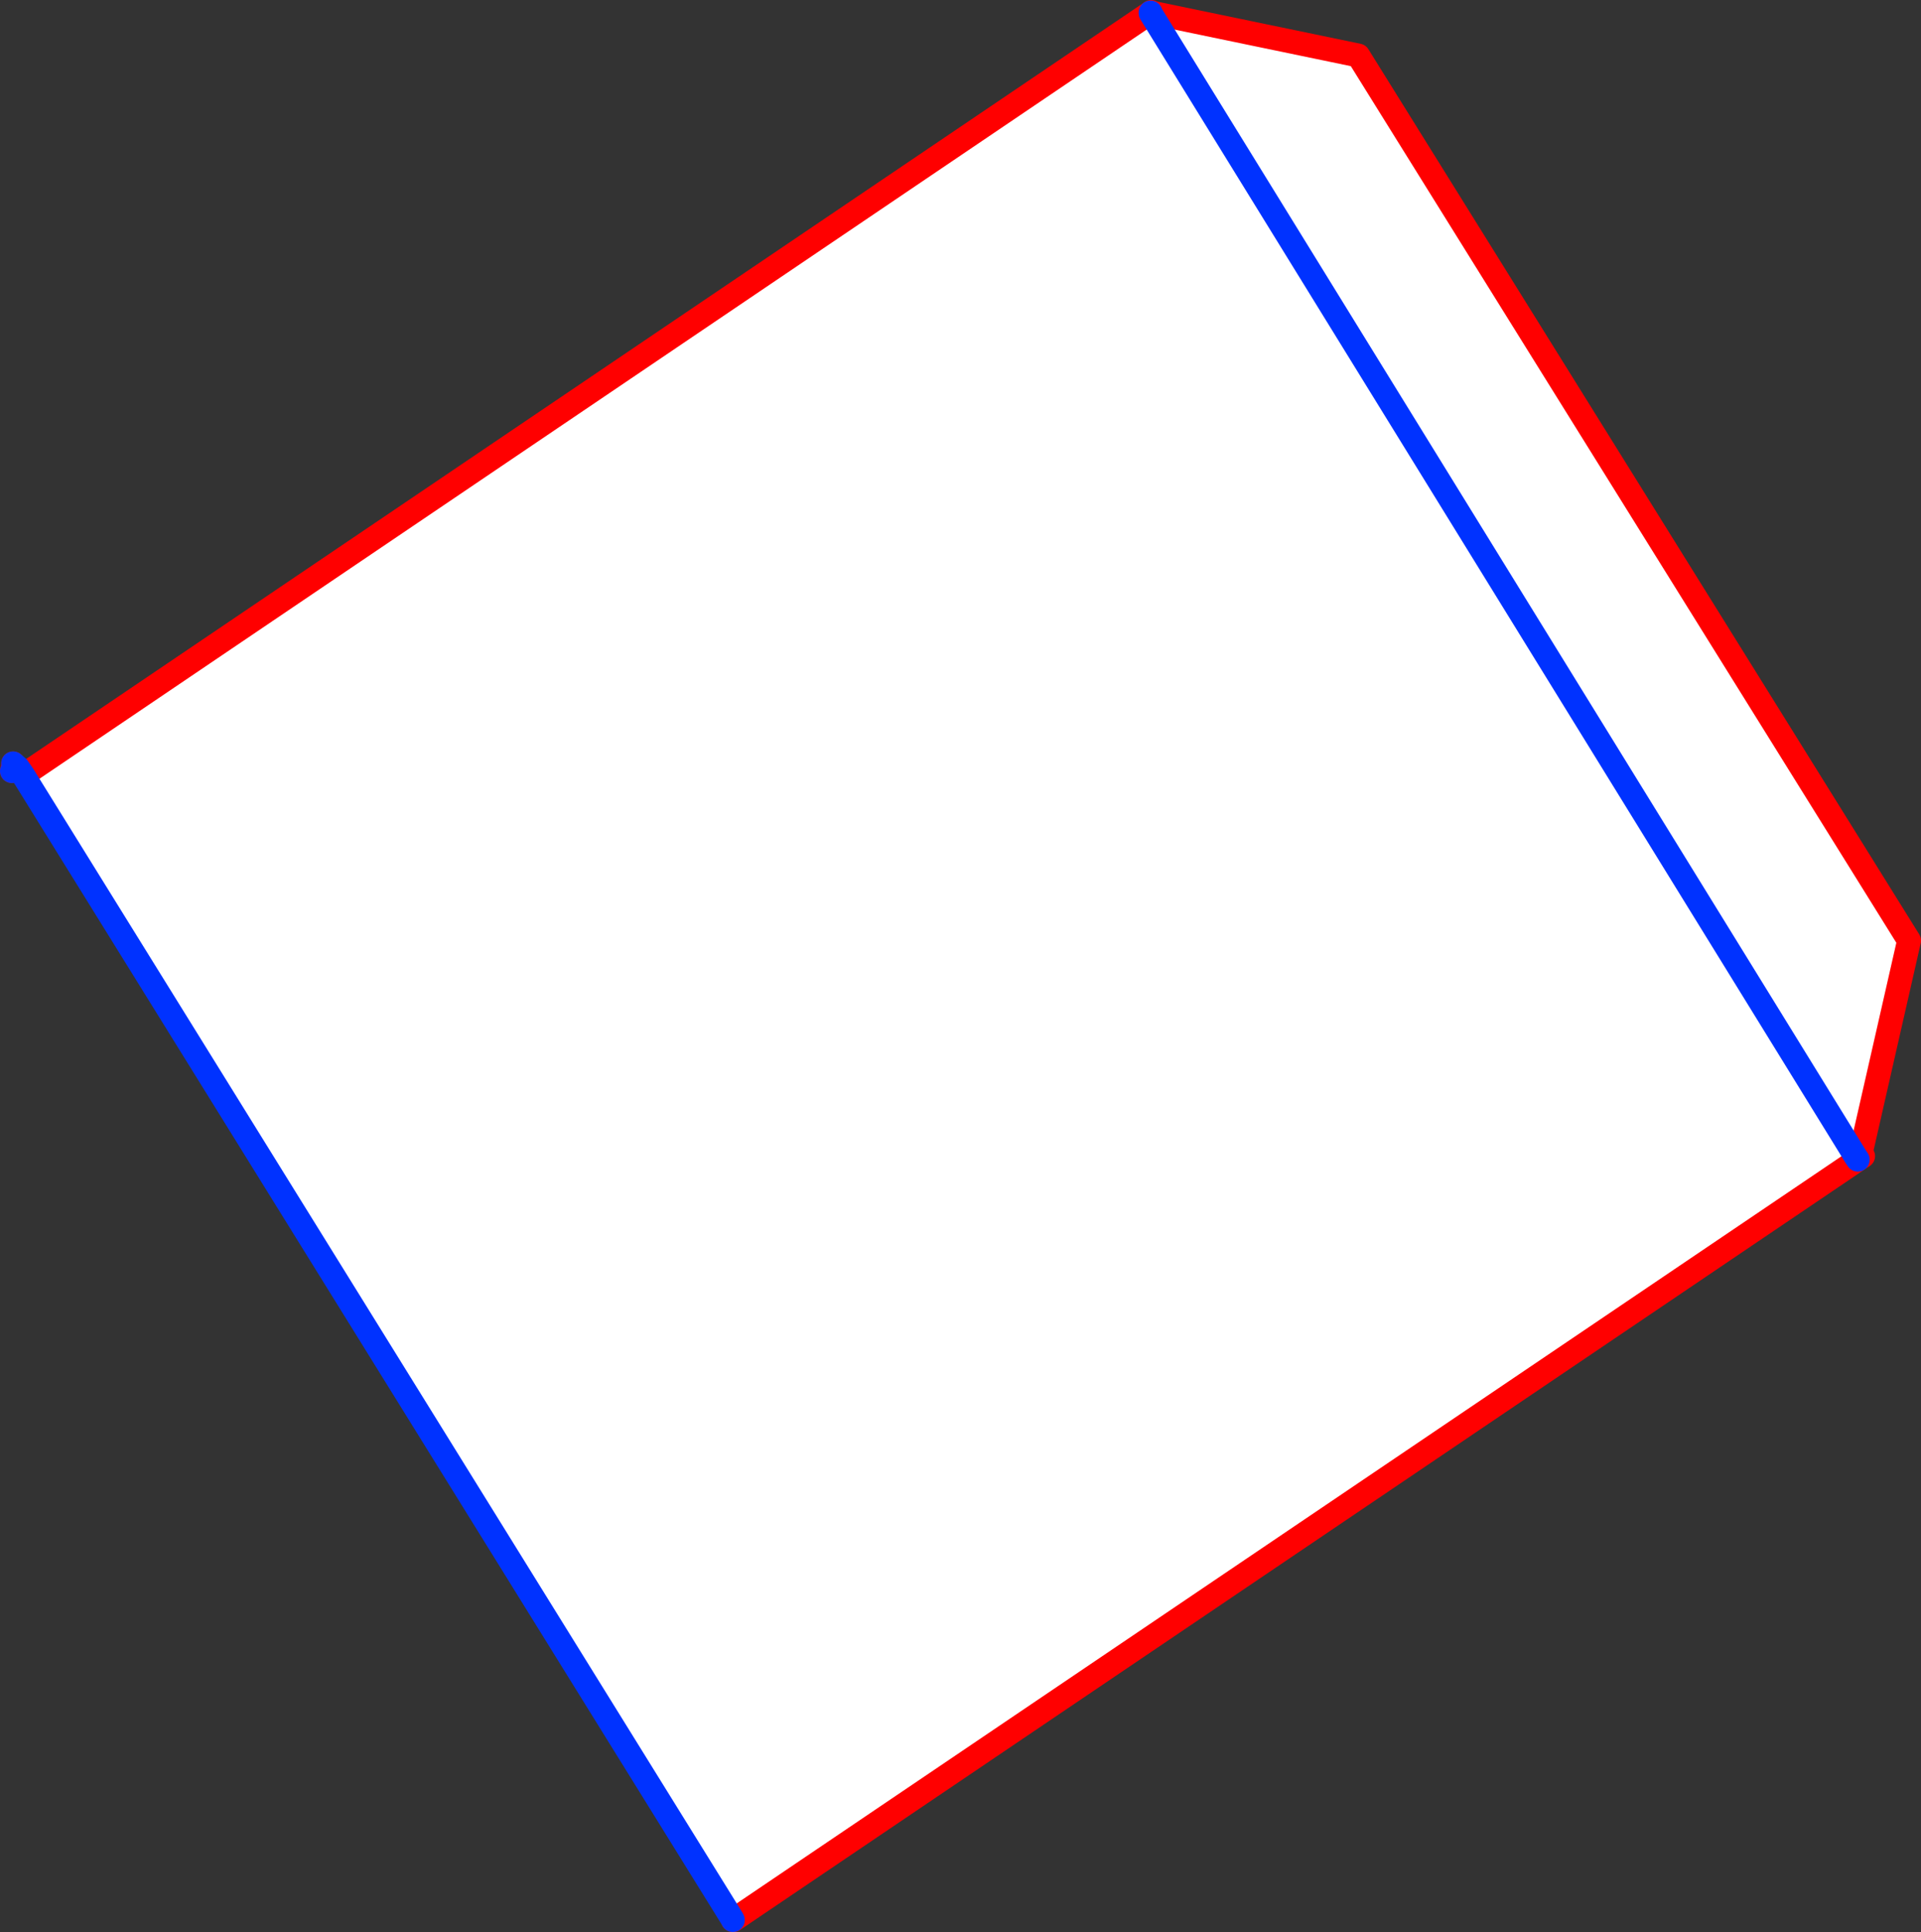
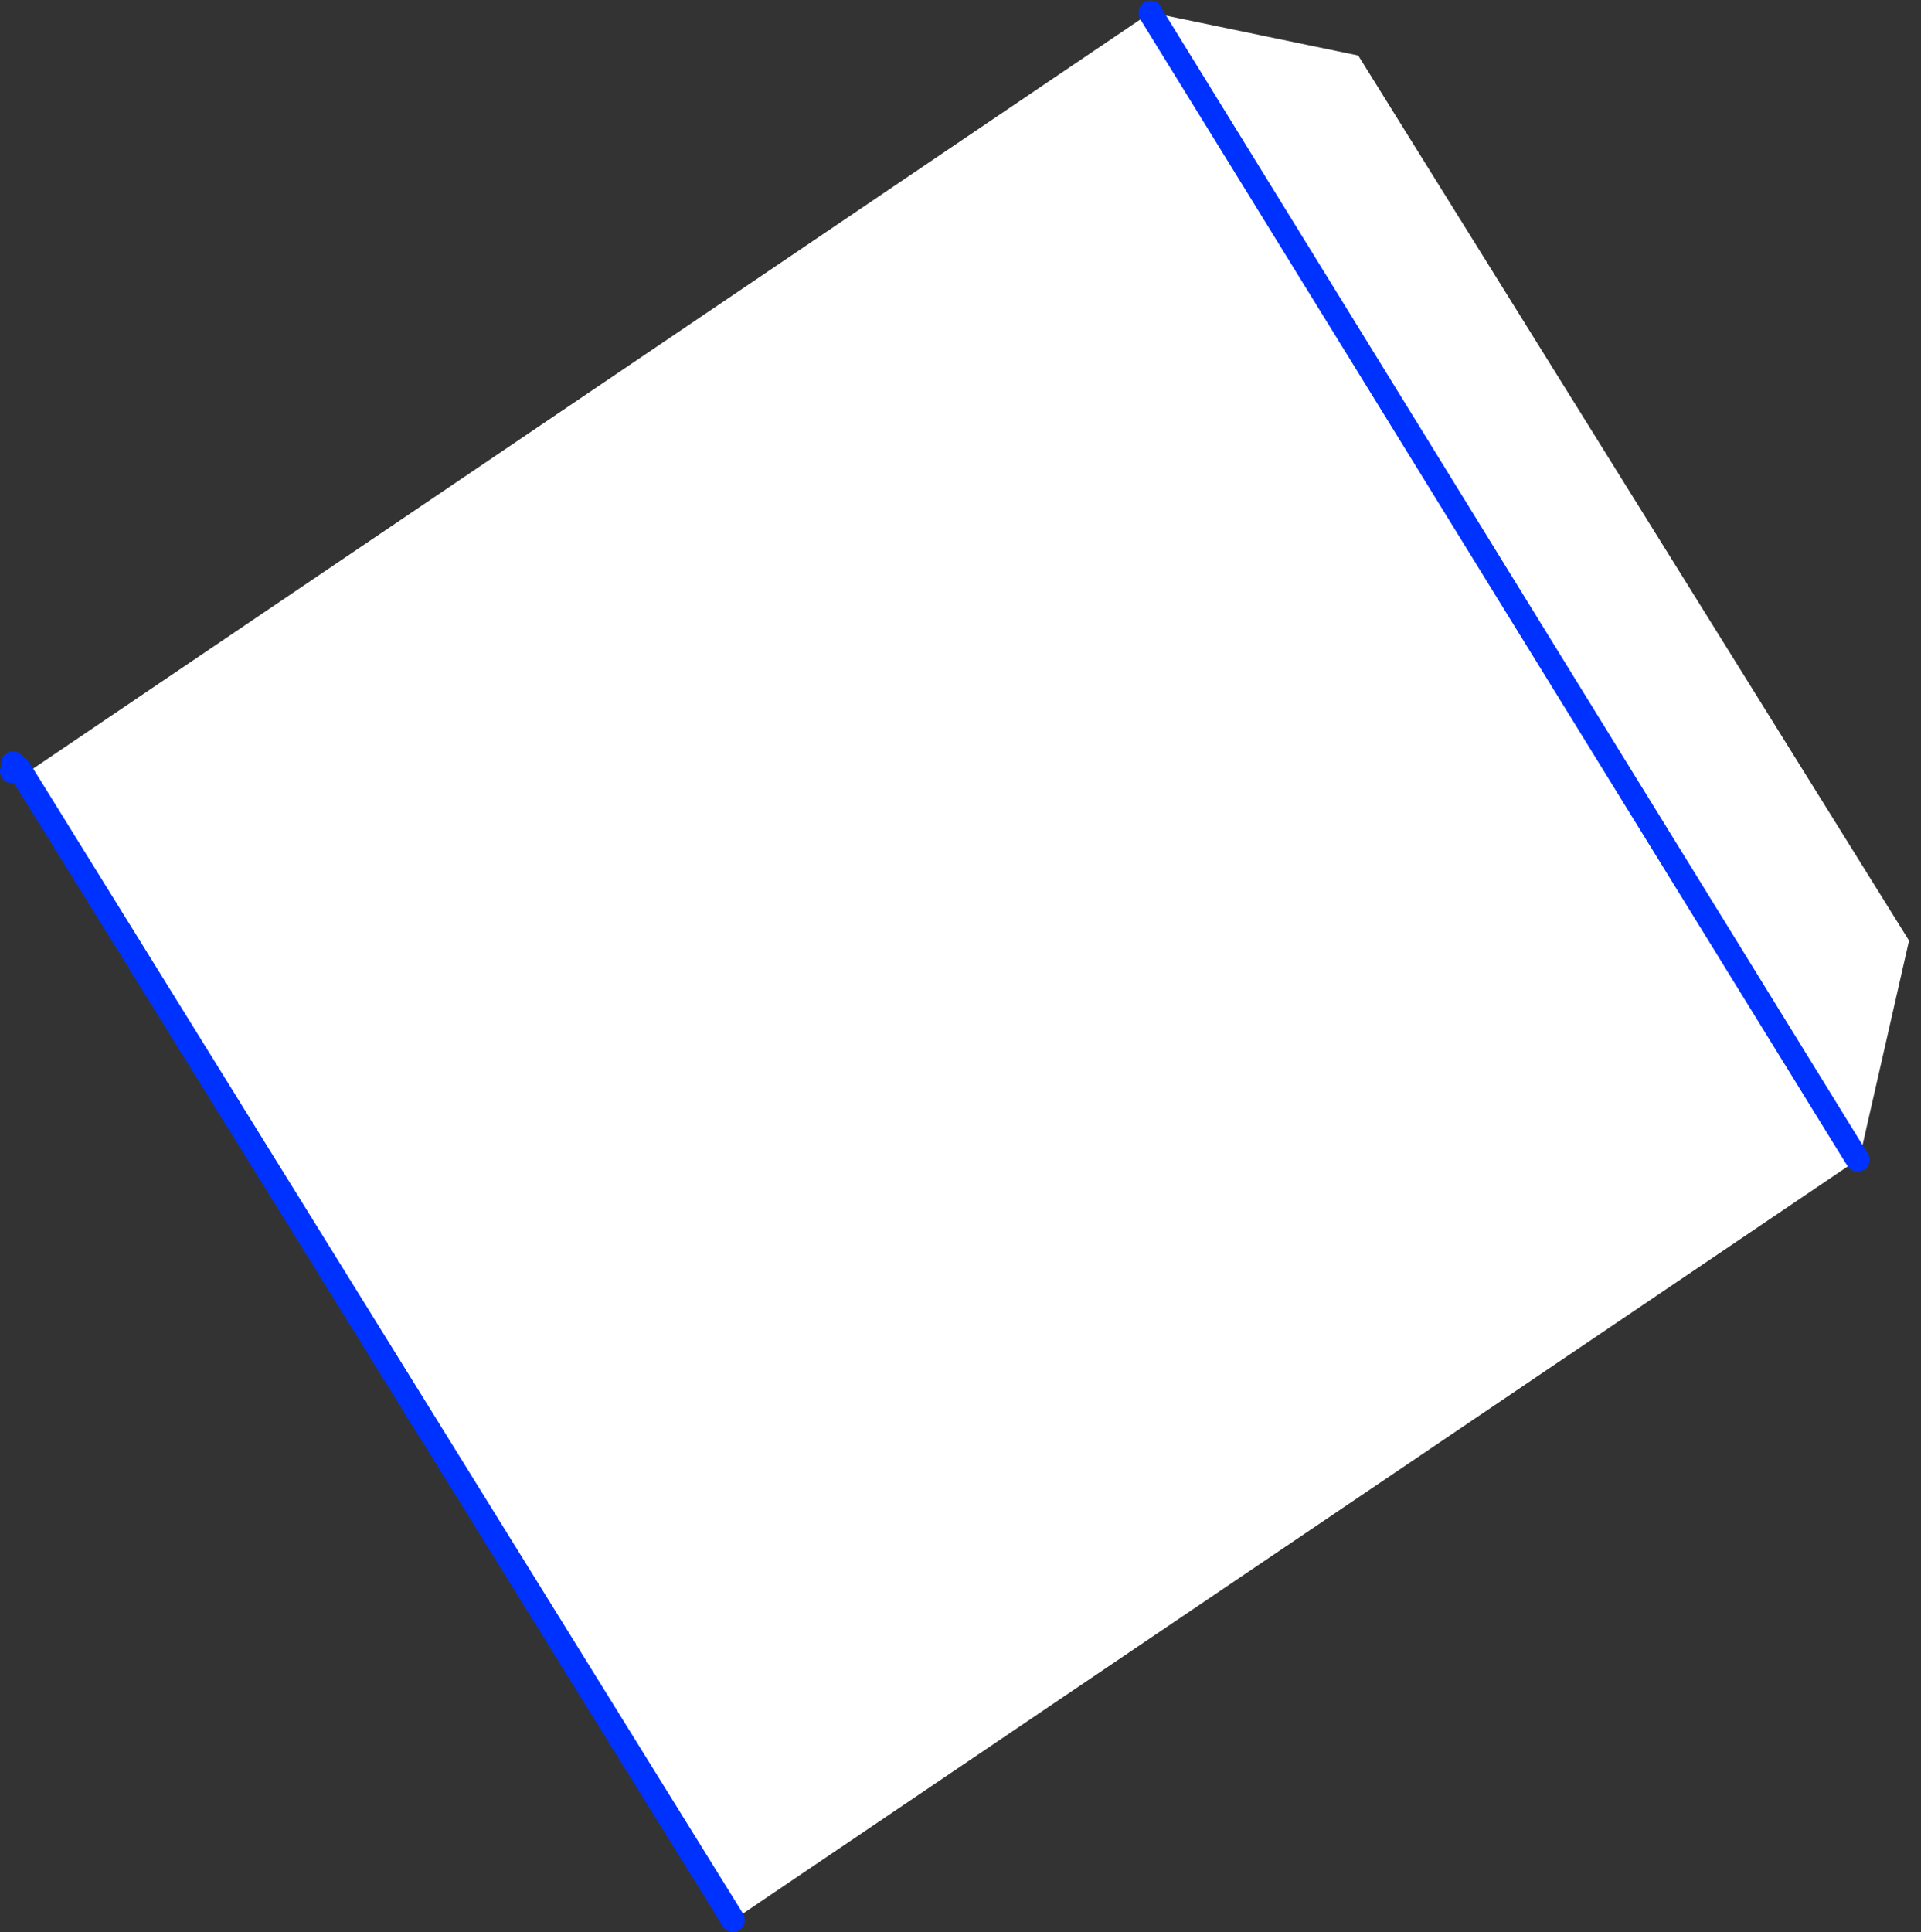
<svg xmlns="http://www.w3.org/2000/svg" height="161.85px" width="160.95px">
  <rect width="100%" height="100%" fill="#333333" stroke="none" />
  <g transform="matrix(1.0, 0.0, 0.0, 1.0, -390.75, -185.65)">
    <path d="M487.15 186.7 L487.15 186.75 487.2 186.7 487.2 186.65 487.2 186.7 504.55 190.3 550.7 264.45 546.65 282.25 546.2 282.5 546.4 282.8 452.2 346.5 452.1 346.4 392.7 250.6 487.15 186.7 M487.15 186.75 L546.2 282.5 487.15 186.75" fill="#ffffff" fill-rule="evenodd" stroke="none" />
-     <path d="M487.2 186.7 L487.15 186.7 392.7 250.6 M487.2 186.7 L487.2 186.65 487.2 186.7 504.55 190.3 550.7 264.45 546.65 282.25 546.85 282.5 546.4 282.8 452.2 346.5 452.15 346.5 M391.75 250.25 L391.85 249.7 391.85 249.6" fill="none" stroke="#ff0000" stroke-linecap="round" stroke-linejoin="round" stroke-width="2.0" />
    <path d="M487.15 186.7 L487.15 186.75 546.2 282.5 546.4 282.8 M452.15 346.5 L452.1 346.4 392.7 250.6 392.05 250.05 391.75 250.25 M391.85 249.6 L392.25 249.95 392.7 250.6 M391.85 249.7 L392.05 250.05 392.25 249.95" fill="none" stroke="#0032ff" stroke-linecap="round" stroke-linejoin="round" stroke-width="2.0" />
  </g>
</svg>